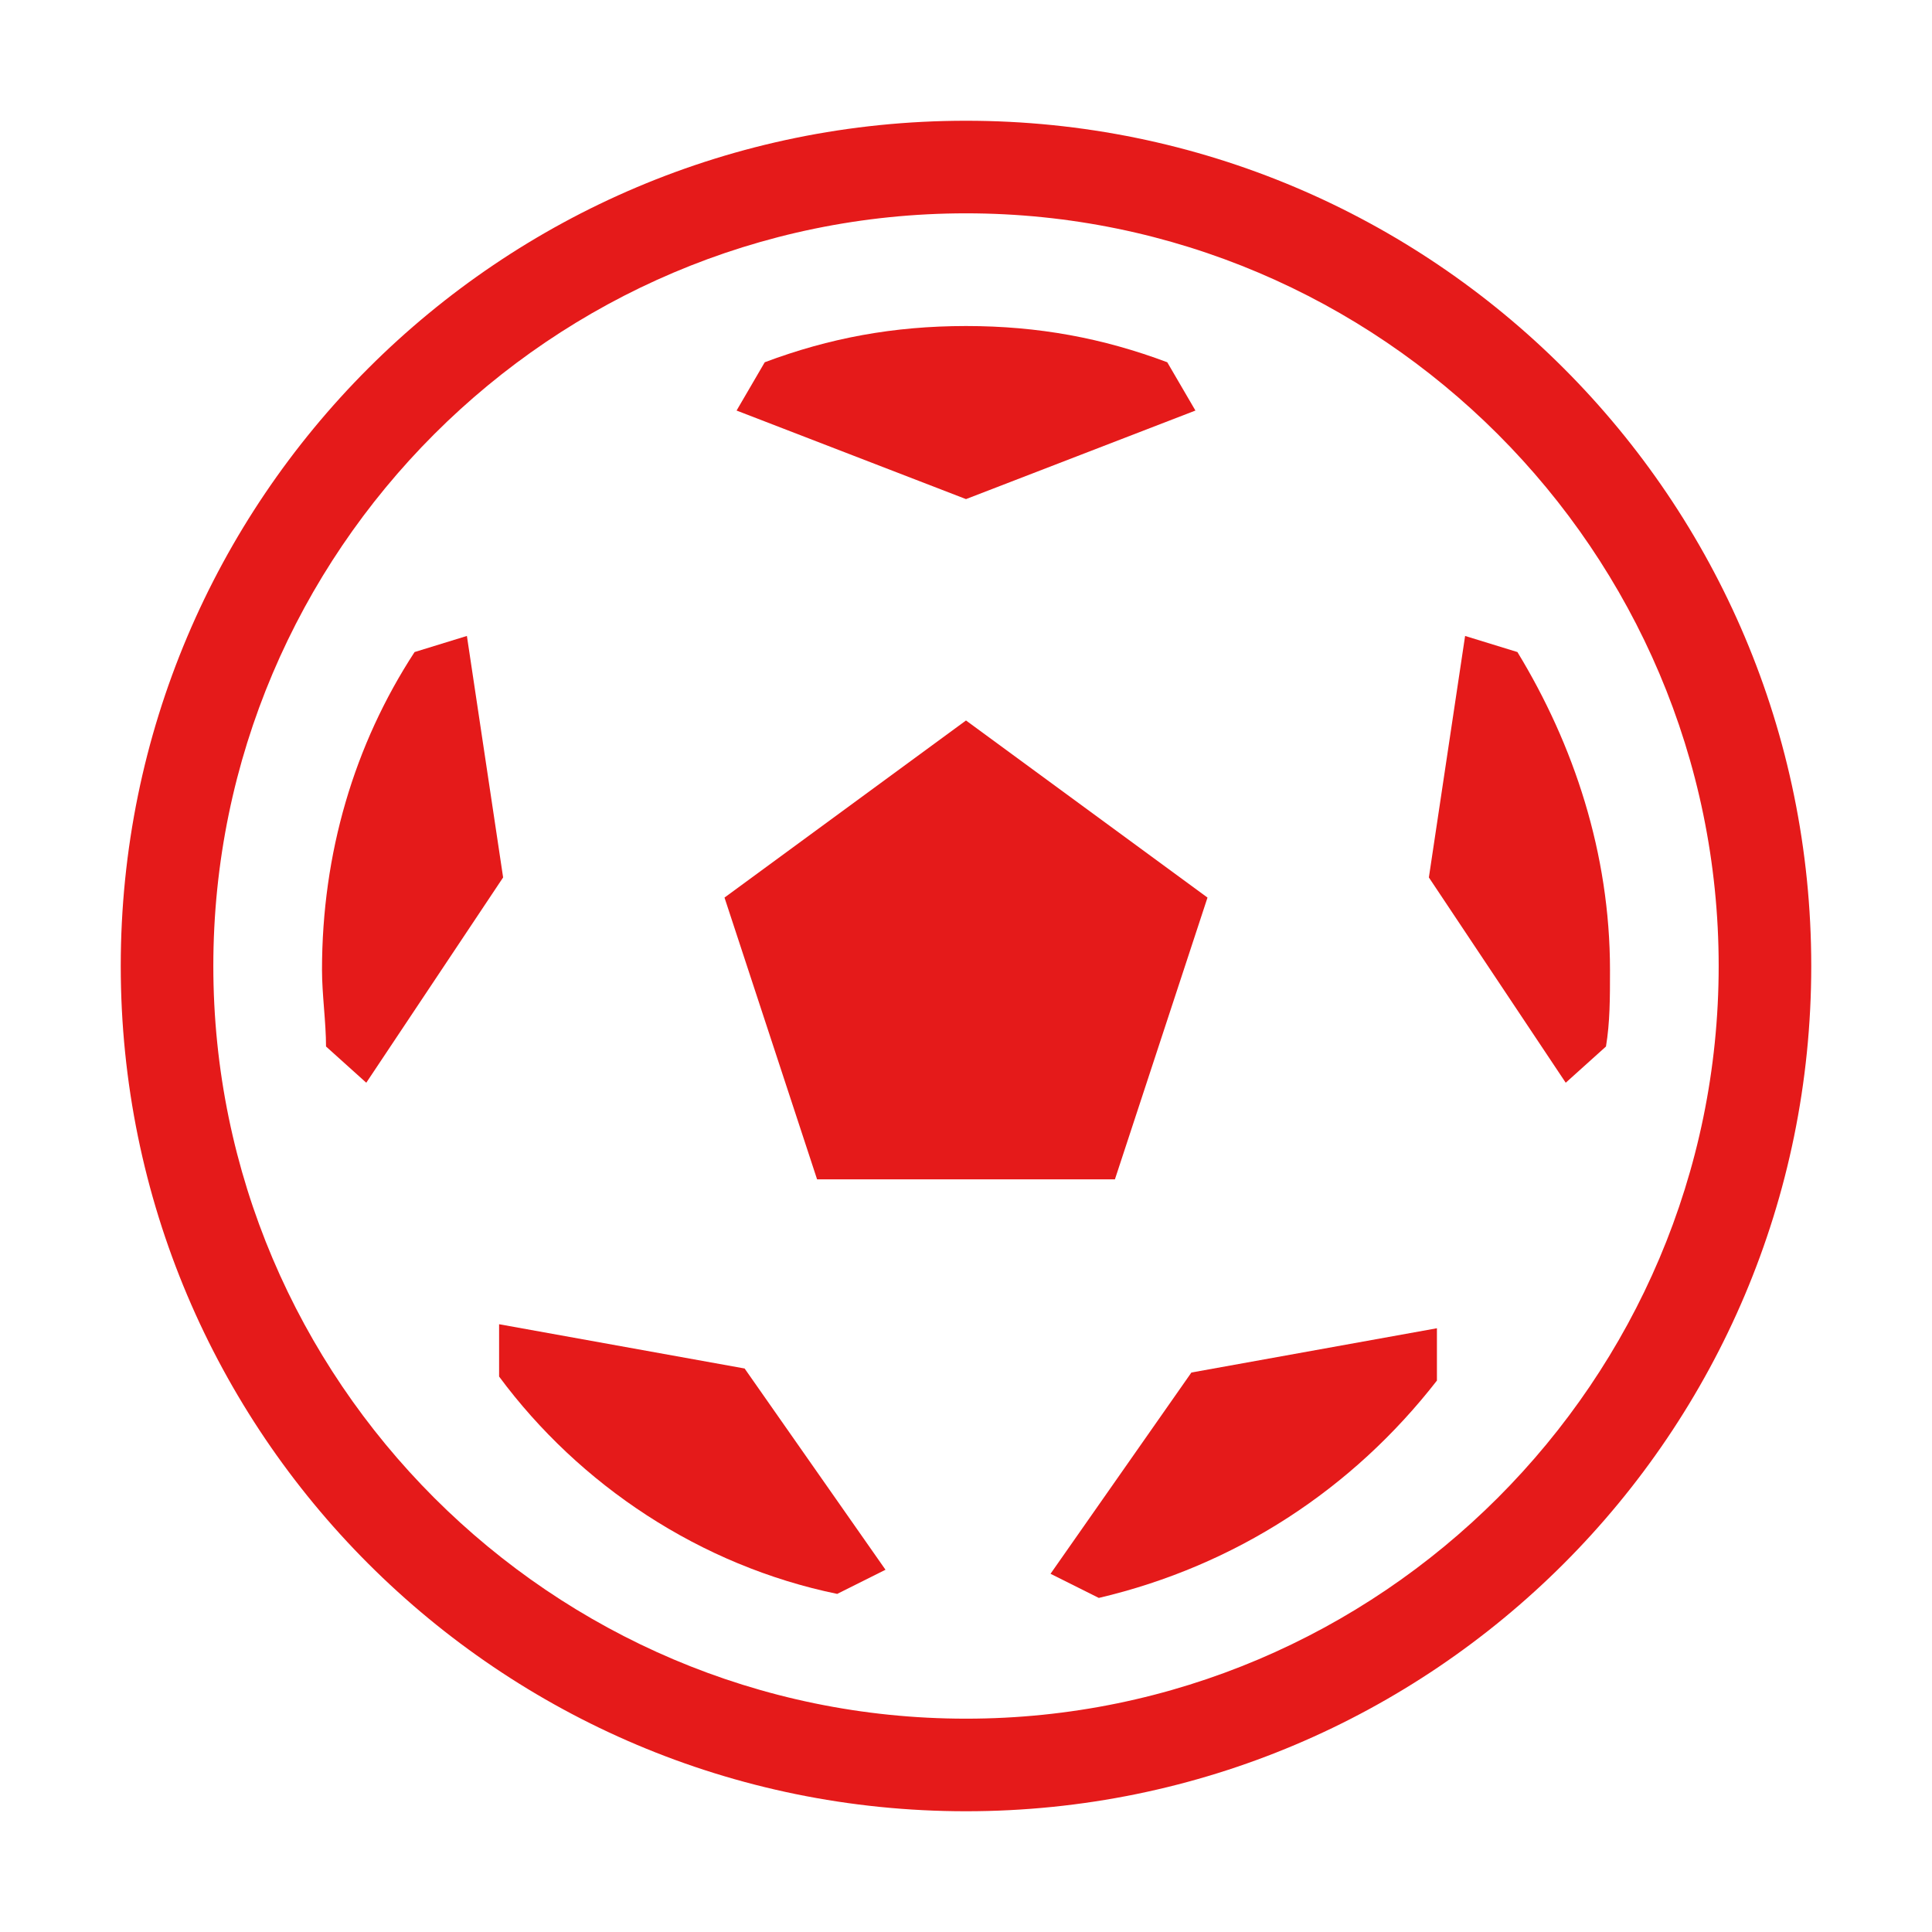
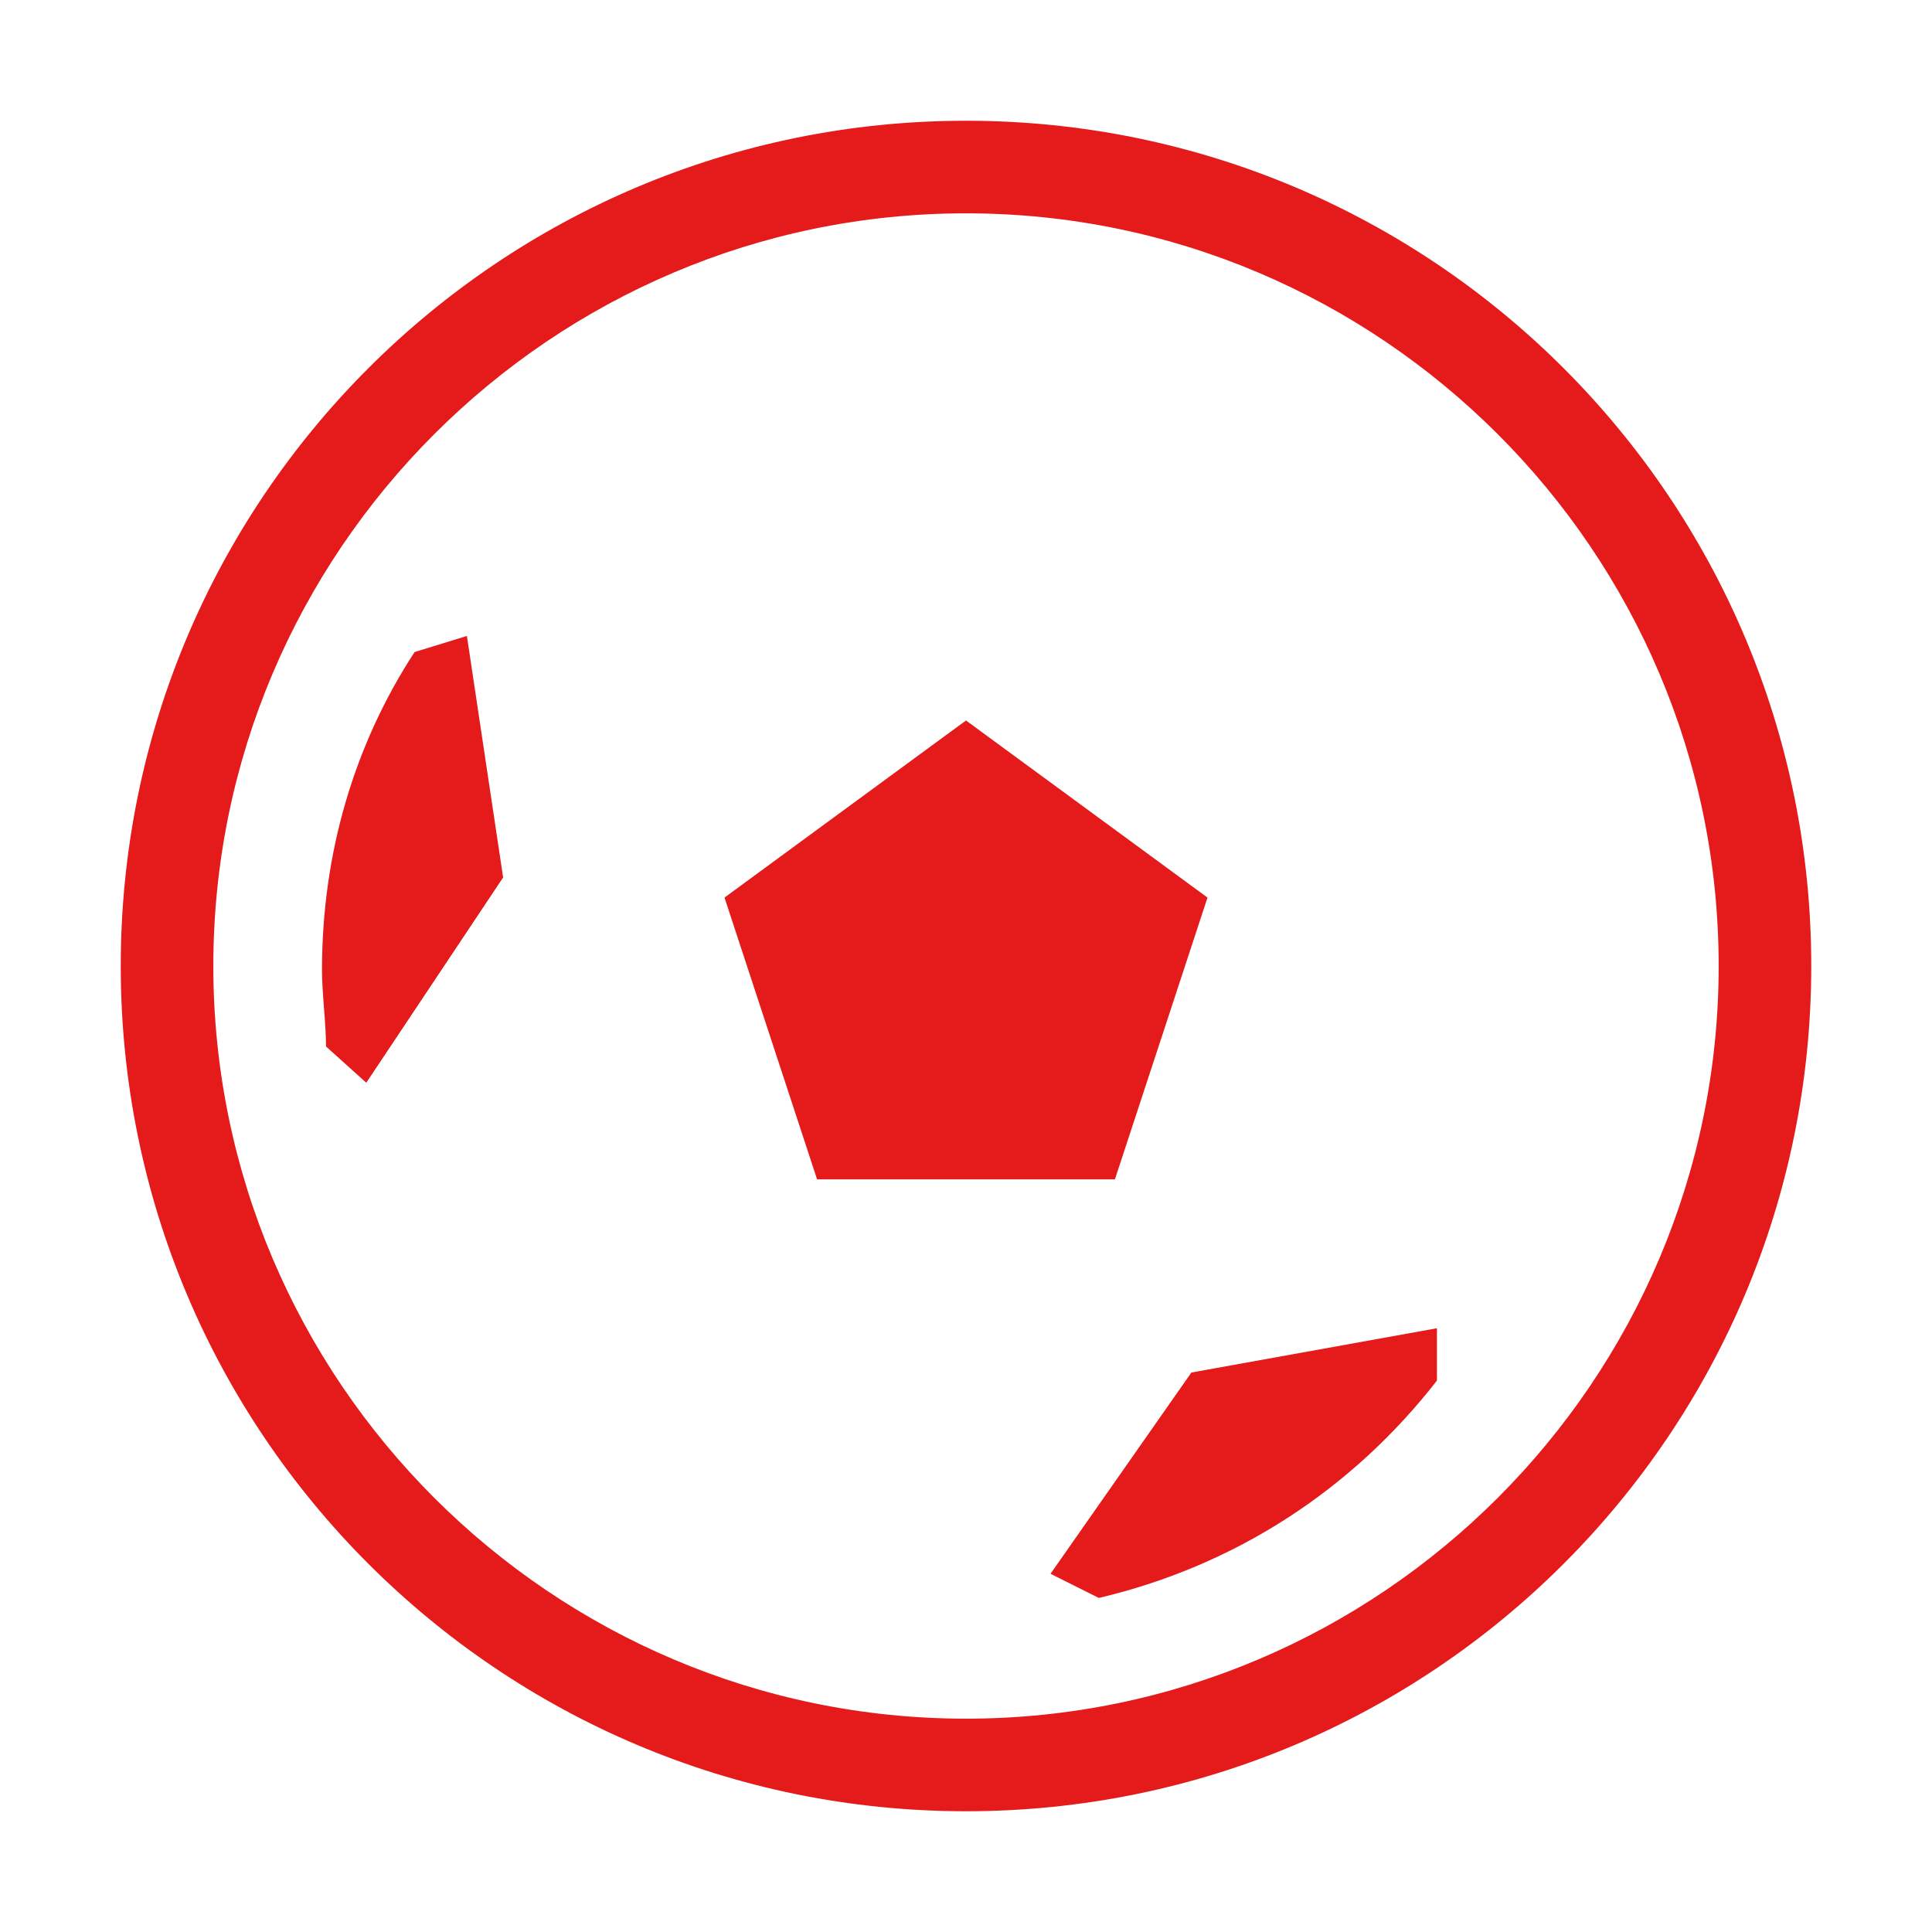
<svg xmlns="http://www.w3.org/2000/svg" version="1.1" id="Layer_1" x="0px" y="0px" viewBox="0 0 48 48" style="enable-background:new 0 0 48 48;" xml:space="preserve">
  <style type="text/css">

	.st0{fill:#E51A1A;}

</style>
  <g>
    <path class="st0" d="M24,3C12.4,3,3,12.4,3,24s9.4,21,21,21s21-9.4,21-21S35.6,3,24,3z M24,42.7C13.7,42.7,5.3,34.3,5.3,24    S13.7,5.3,24,5.3S42.7,13.7,42.7,24S34.3,42.7,24,42.7z" />
    <polygon class="st0" points="30,22.3 24,17.9 18,22.3 20.3,29.3 27.7,29.3  " />
-     <path class="st0" d="M29.7,10.2L29,9c-1.6-0.6-3.2-0.9-5-0.9S20.6,8.4,19,9l-0.7,1.2l5.7,2.2L29.7,10.2z" />
-     <path class="st0" d="M36.4,15.8l-0.9,6l3.4,5.1l1-0.9c0.1-0.6,0.1-1.2,0.1-1.9c0-2.9-0.9-5.6-2.3-7.9L36.4,15.8z" />
    <path class="st0" d="M29.6,34.1l-3.5,5l1.2,0.6c3.4-0.8,6.3-2.7,8.4-5.4V33L29.6,34.1z" />
-     <path class="st0" d="M12.4,32.9v1.3c2,2.7,5,4.7,8.4,5.4L22,39l-3.5-5L12.4,32.9z" />
    <path class="st0" d="M11.6,15.8l-1.3,0.4c-1.5,2.3-2.3,5-2.3,7.9c0,0.6,0.1,1.3,0.1,1.9l1,0.9l3.4-5.1L11.6,15.8z" />
  </g>
</svg>